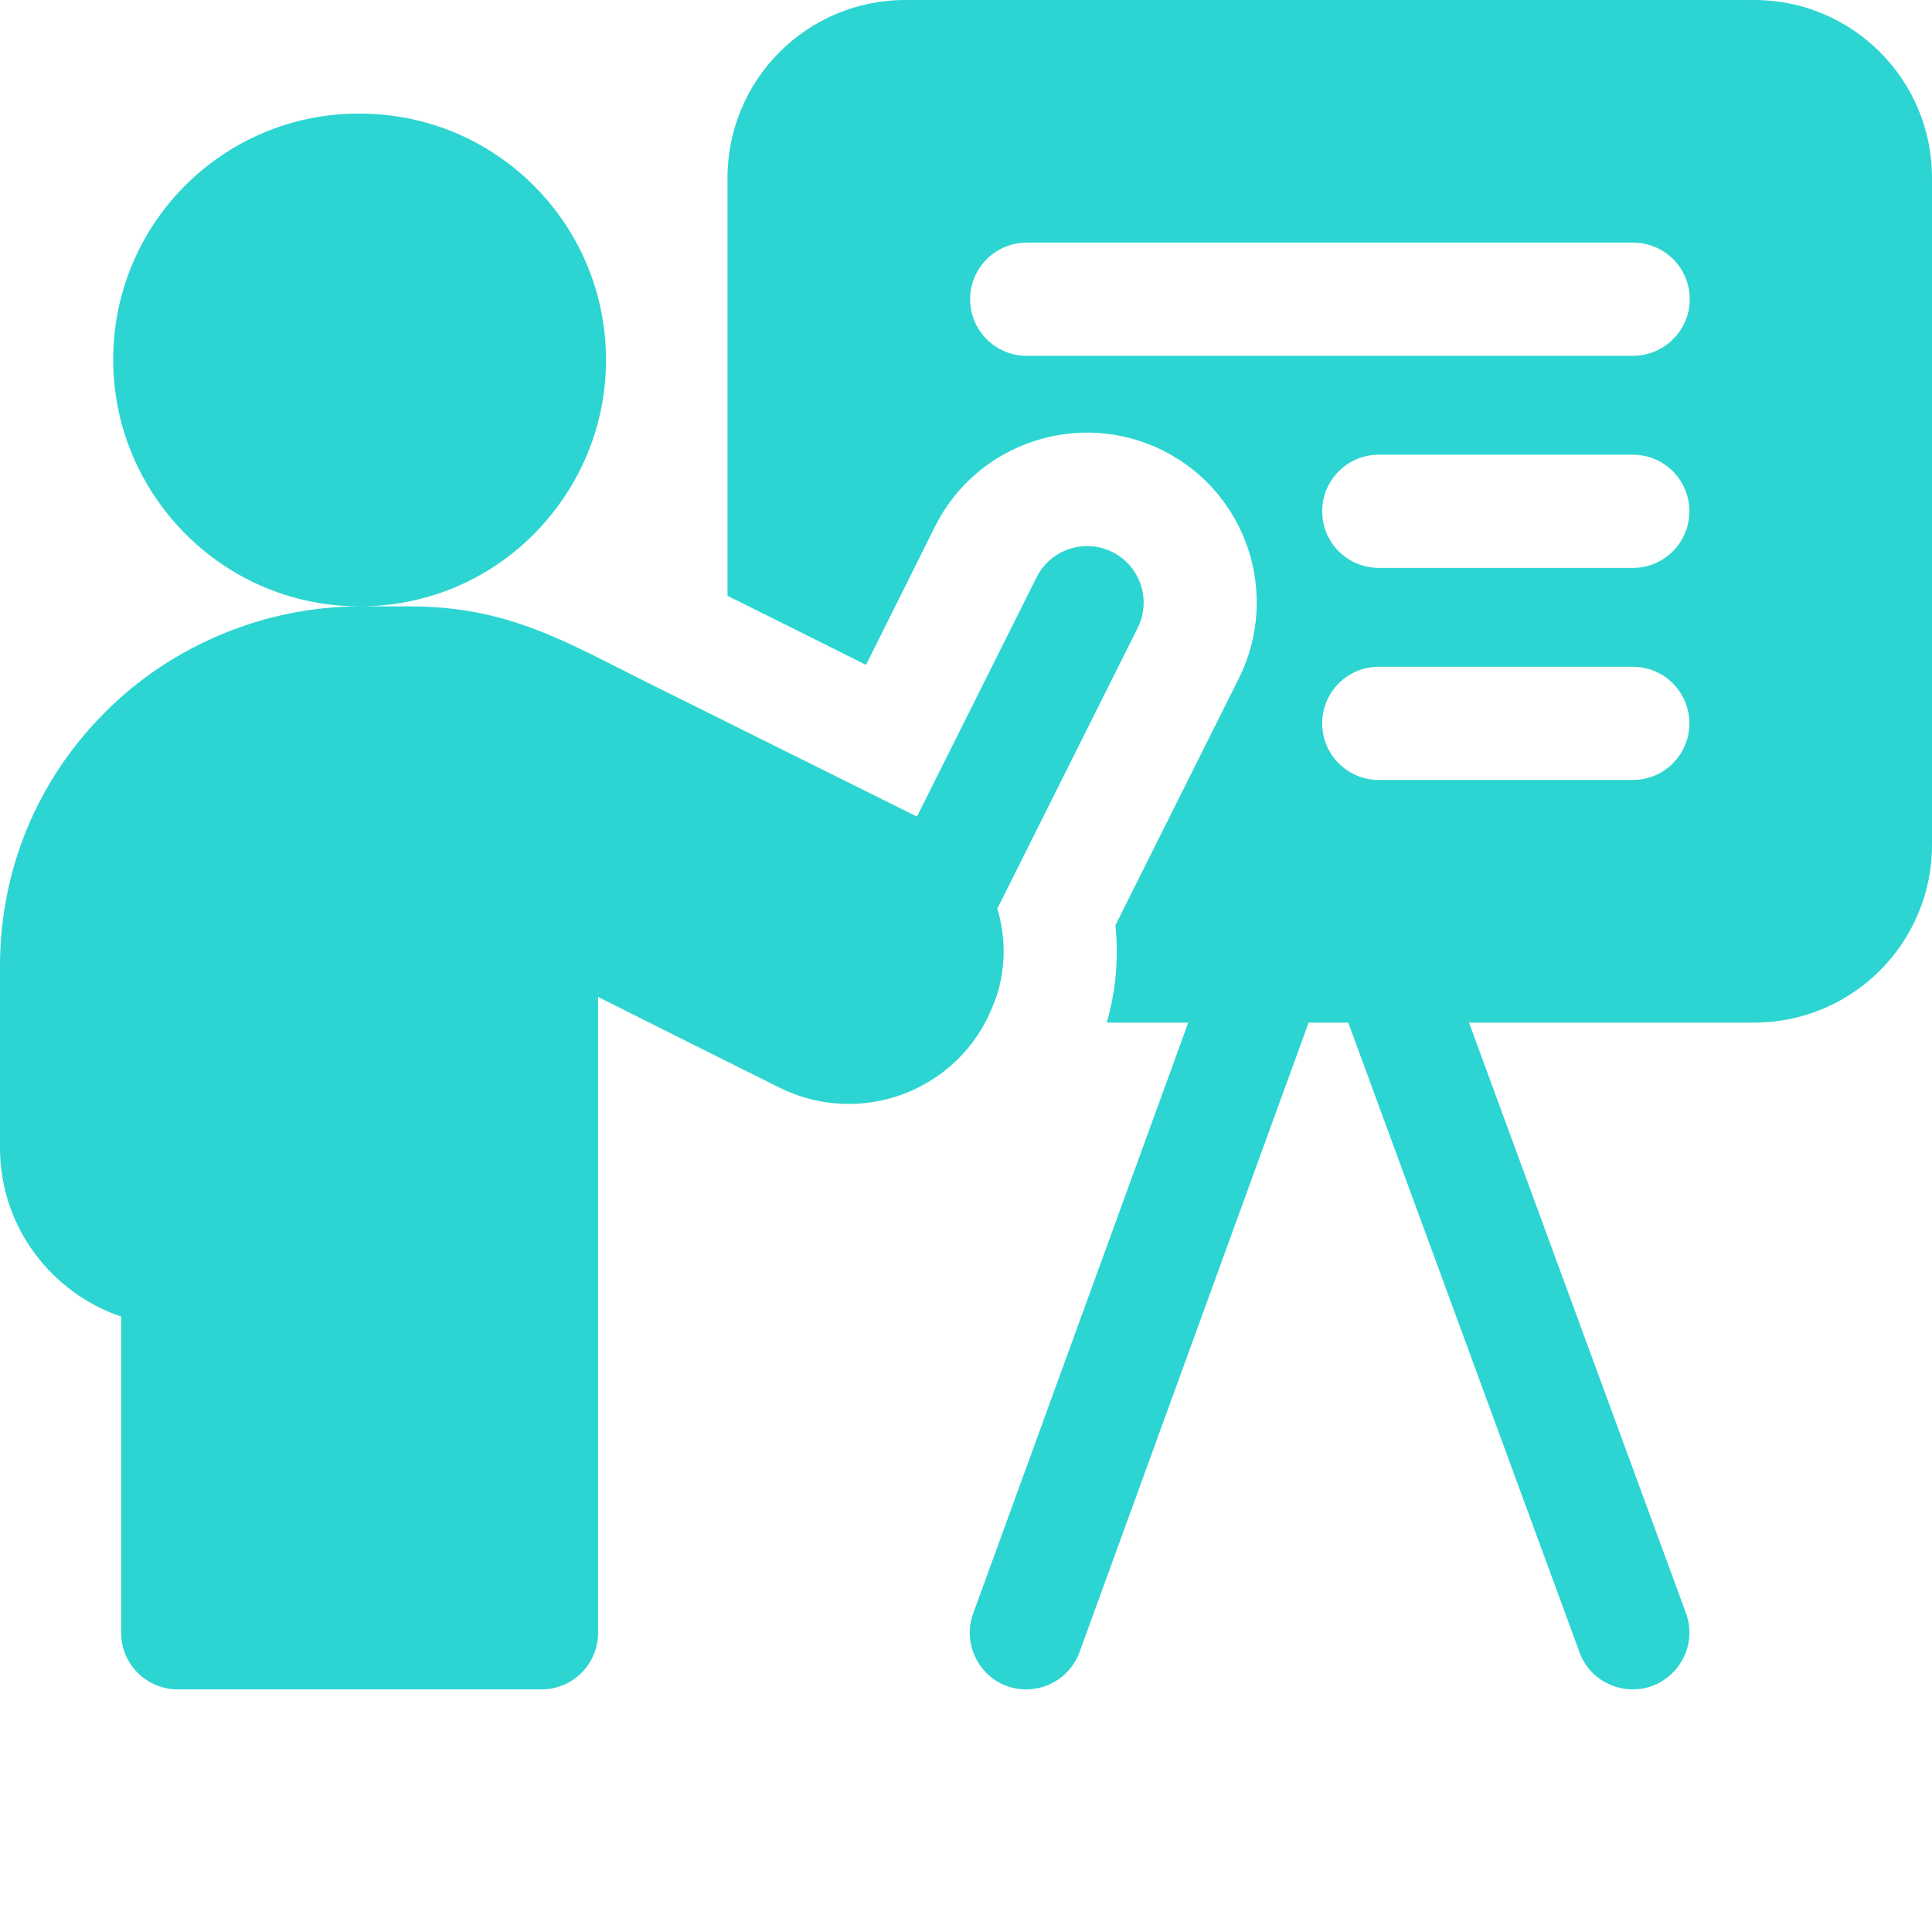
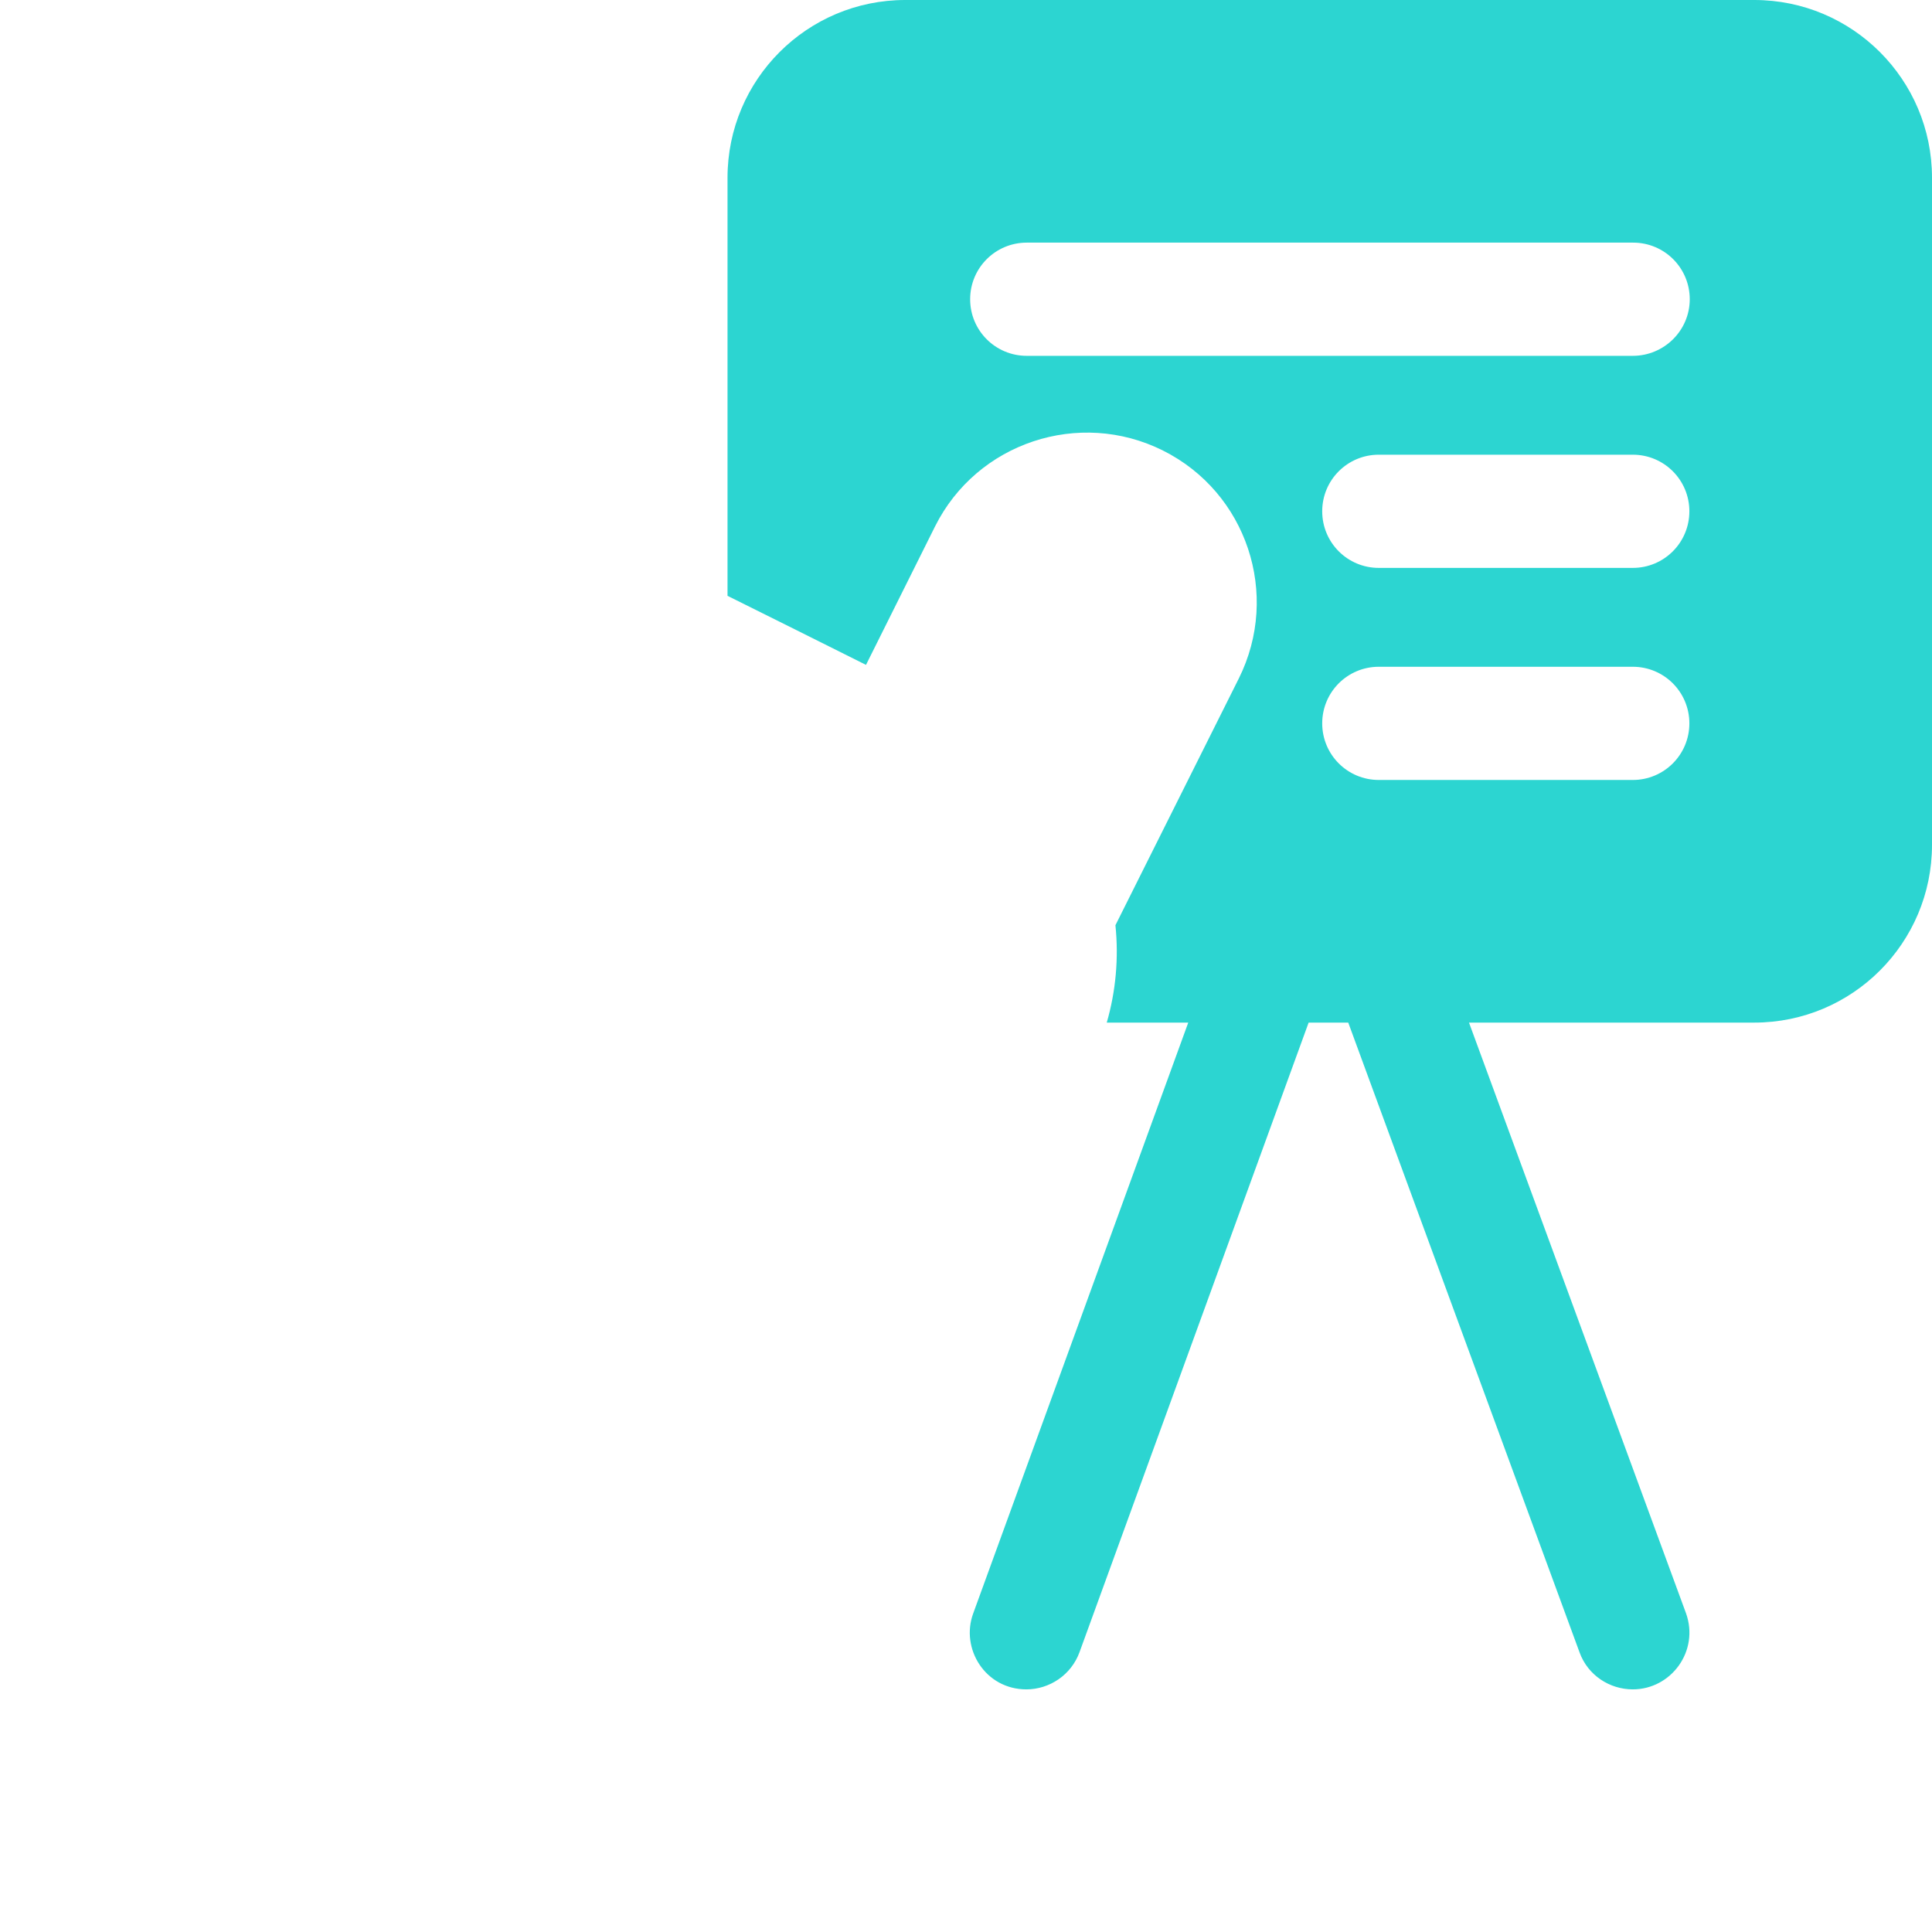
<svg xmlns="http://www.w3.org/2000/svg" version="1.1" id="Calque_1" x="0px" y="0px" viewBox="0 0 512 512" style="enable-background:new 0 0 512 512;" xml:space="preserve">
  <style type="text/css">
	.st0{fill:#2CD5D1;}
</style>
  <g>
    <path class="st0" d="M464.9,0H239.9c-26,0-47.1,21.1-47.1,47.1v110.8c11.9,5.9,24.7,12.3,36.7,18.3l18.3-36.7   c11.1-22.2,38.2-31.2,60.4-20.1c22.2,11.1,31.2,38.1,20.1,60.4l-32.7,65.4c0.9,8.7,0.1,17.5-2.3,25.8h21.6l-57,156.6   c-3.4,9.3,3.2,20.1,14.1,20.1c6.1,0,11.9-3.8,14.1-9.9L346.8,271h10.5l61.3,166.9c2.2,6.1,8,9.8,14.1,9.8   c10.2,0,17.7-10.2,14.1-20.2L389.3,271h75.6c26,0,47.1-21.1,47.1-47.1V47.1C512,21.1,490.9,0,464.9,0z M432.7,206.7h-67.3   c-8.3,0-15-6.7-15-15c0-8.3,6.7-15,15-15h67.3c8.3,0,15,6.7,15,15C447.7,200,441,206.7,432.7,206.7L432.7,206.7z M432.7,150.5   h-67.3c-8.3,0-15-6.7-15-15c0-8.3,6.7-15,15-15h67.3c8.3,0,15,6.7,15,15C447.7,143.8,441,150.5,432.7,150.5L432.7,150.5z    M432.7,94.3H272.1c-8.3,0-15-6.7-15-15s6.7-15,15-15h160.7c8.3,0,15,6.7,15,15S441,94.3,432.7,94.3L432.7,94.3z" />
-     <path class="st0" d="M263.9,264.6c2.7-7.9,2.7-16.2,0.4-23.8l37.2-74.4c3.7-7.4,0.7-16.4-6.7-20.1c-7.4-3.7-16.4-0.7-20.1,6.7   L243,216.4c-19-9.4-47.8-23.8-71-35.3c-21.6-10.7-37-20.4-63.3-20.4H95.3c20.5,0,38.8-9.4,50.7-24.2c9.1-11.2,14.6-25.5,14.6-41.1   c0-36.1-29.2-65.3-65.3-65.3C59.2,30,30,59.2,30,95.3c0,17.3,6.8,33.1,17.8,44.8c11.9,12.7,28.8,20.6,47.6,20.6   c-25.1,0-49.7,10.2-67.4,27.9C9.9,206.6,0,230.5,0,256v48.2c0,20.8,13.5,38.4,32.1,44.7v83.8c0,8.3,6.7,15,15,15h96.4   c8.3,0,15-6.7,15-15V264.2c14.2,7.1,32.9,16.5,48,24c10.6,5.3,23,5.8,34,1.3c11-4.5,19.5-13.5,23.3-24.8L263.9,264.6L263.9,264.6z" />
  </g>
</svg>